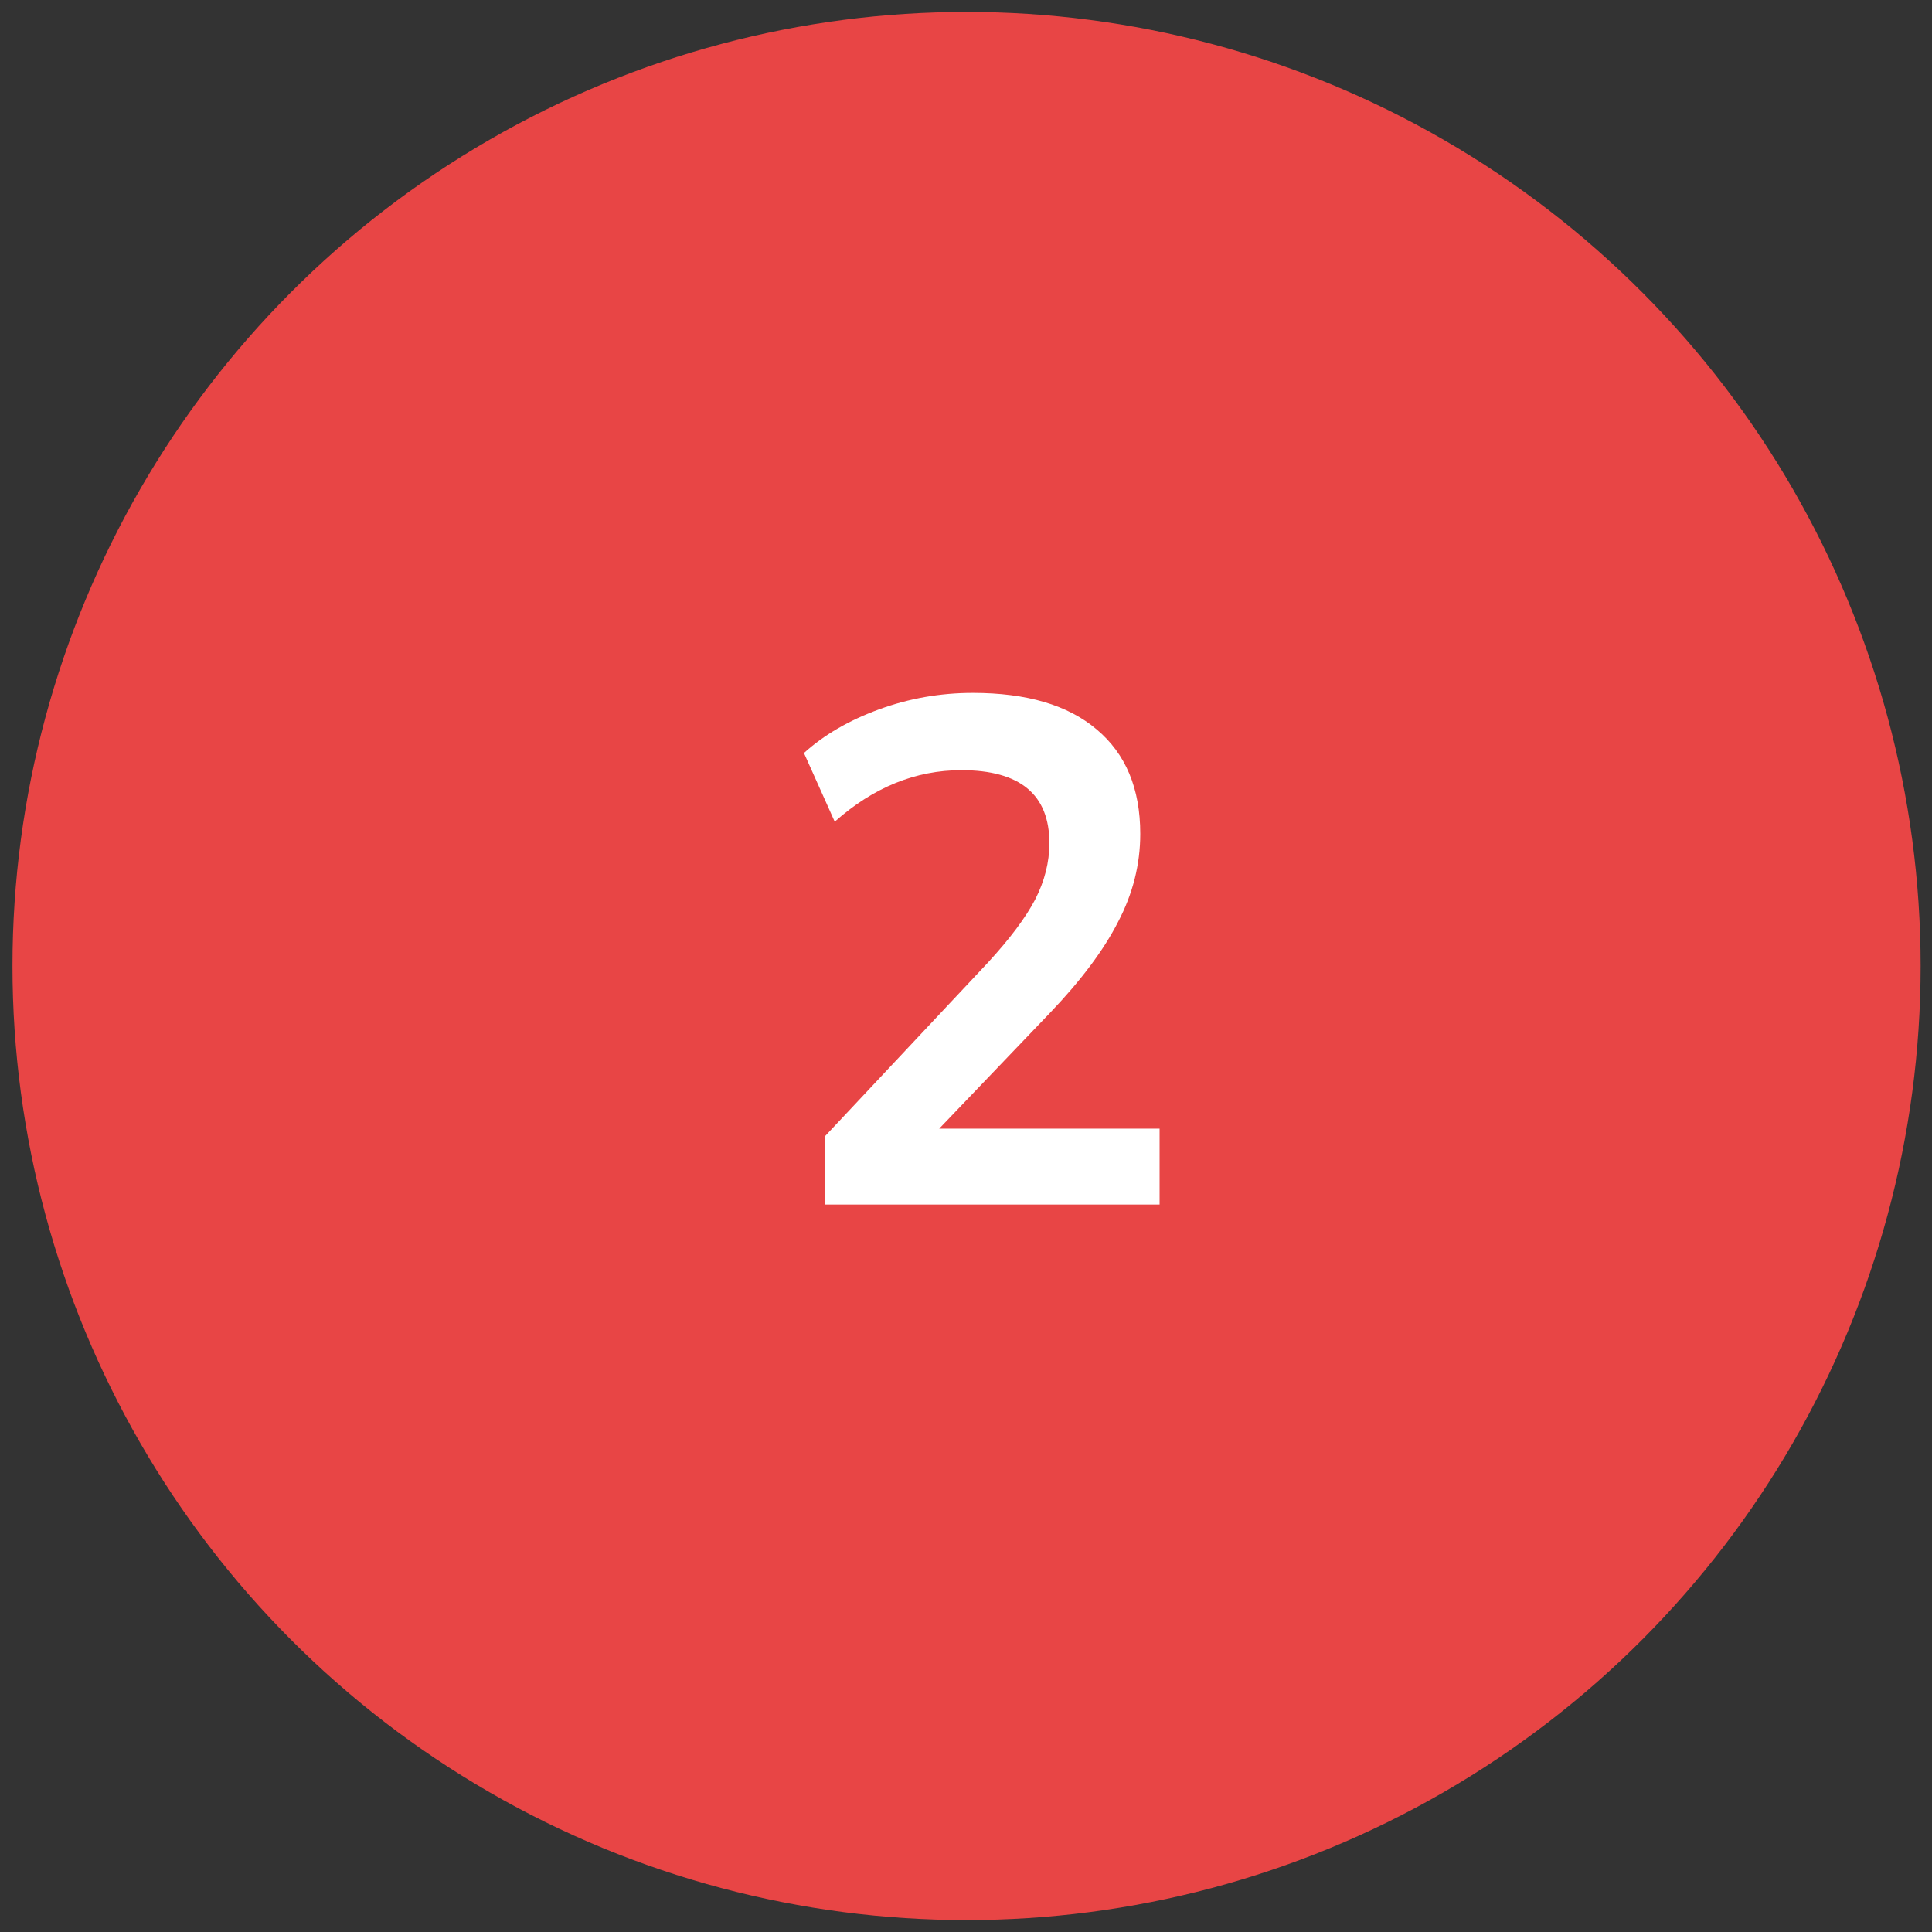
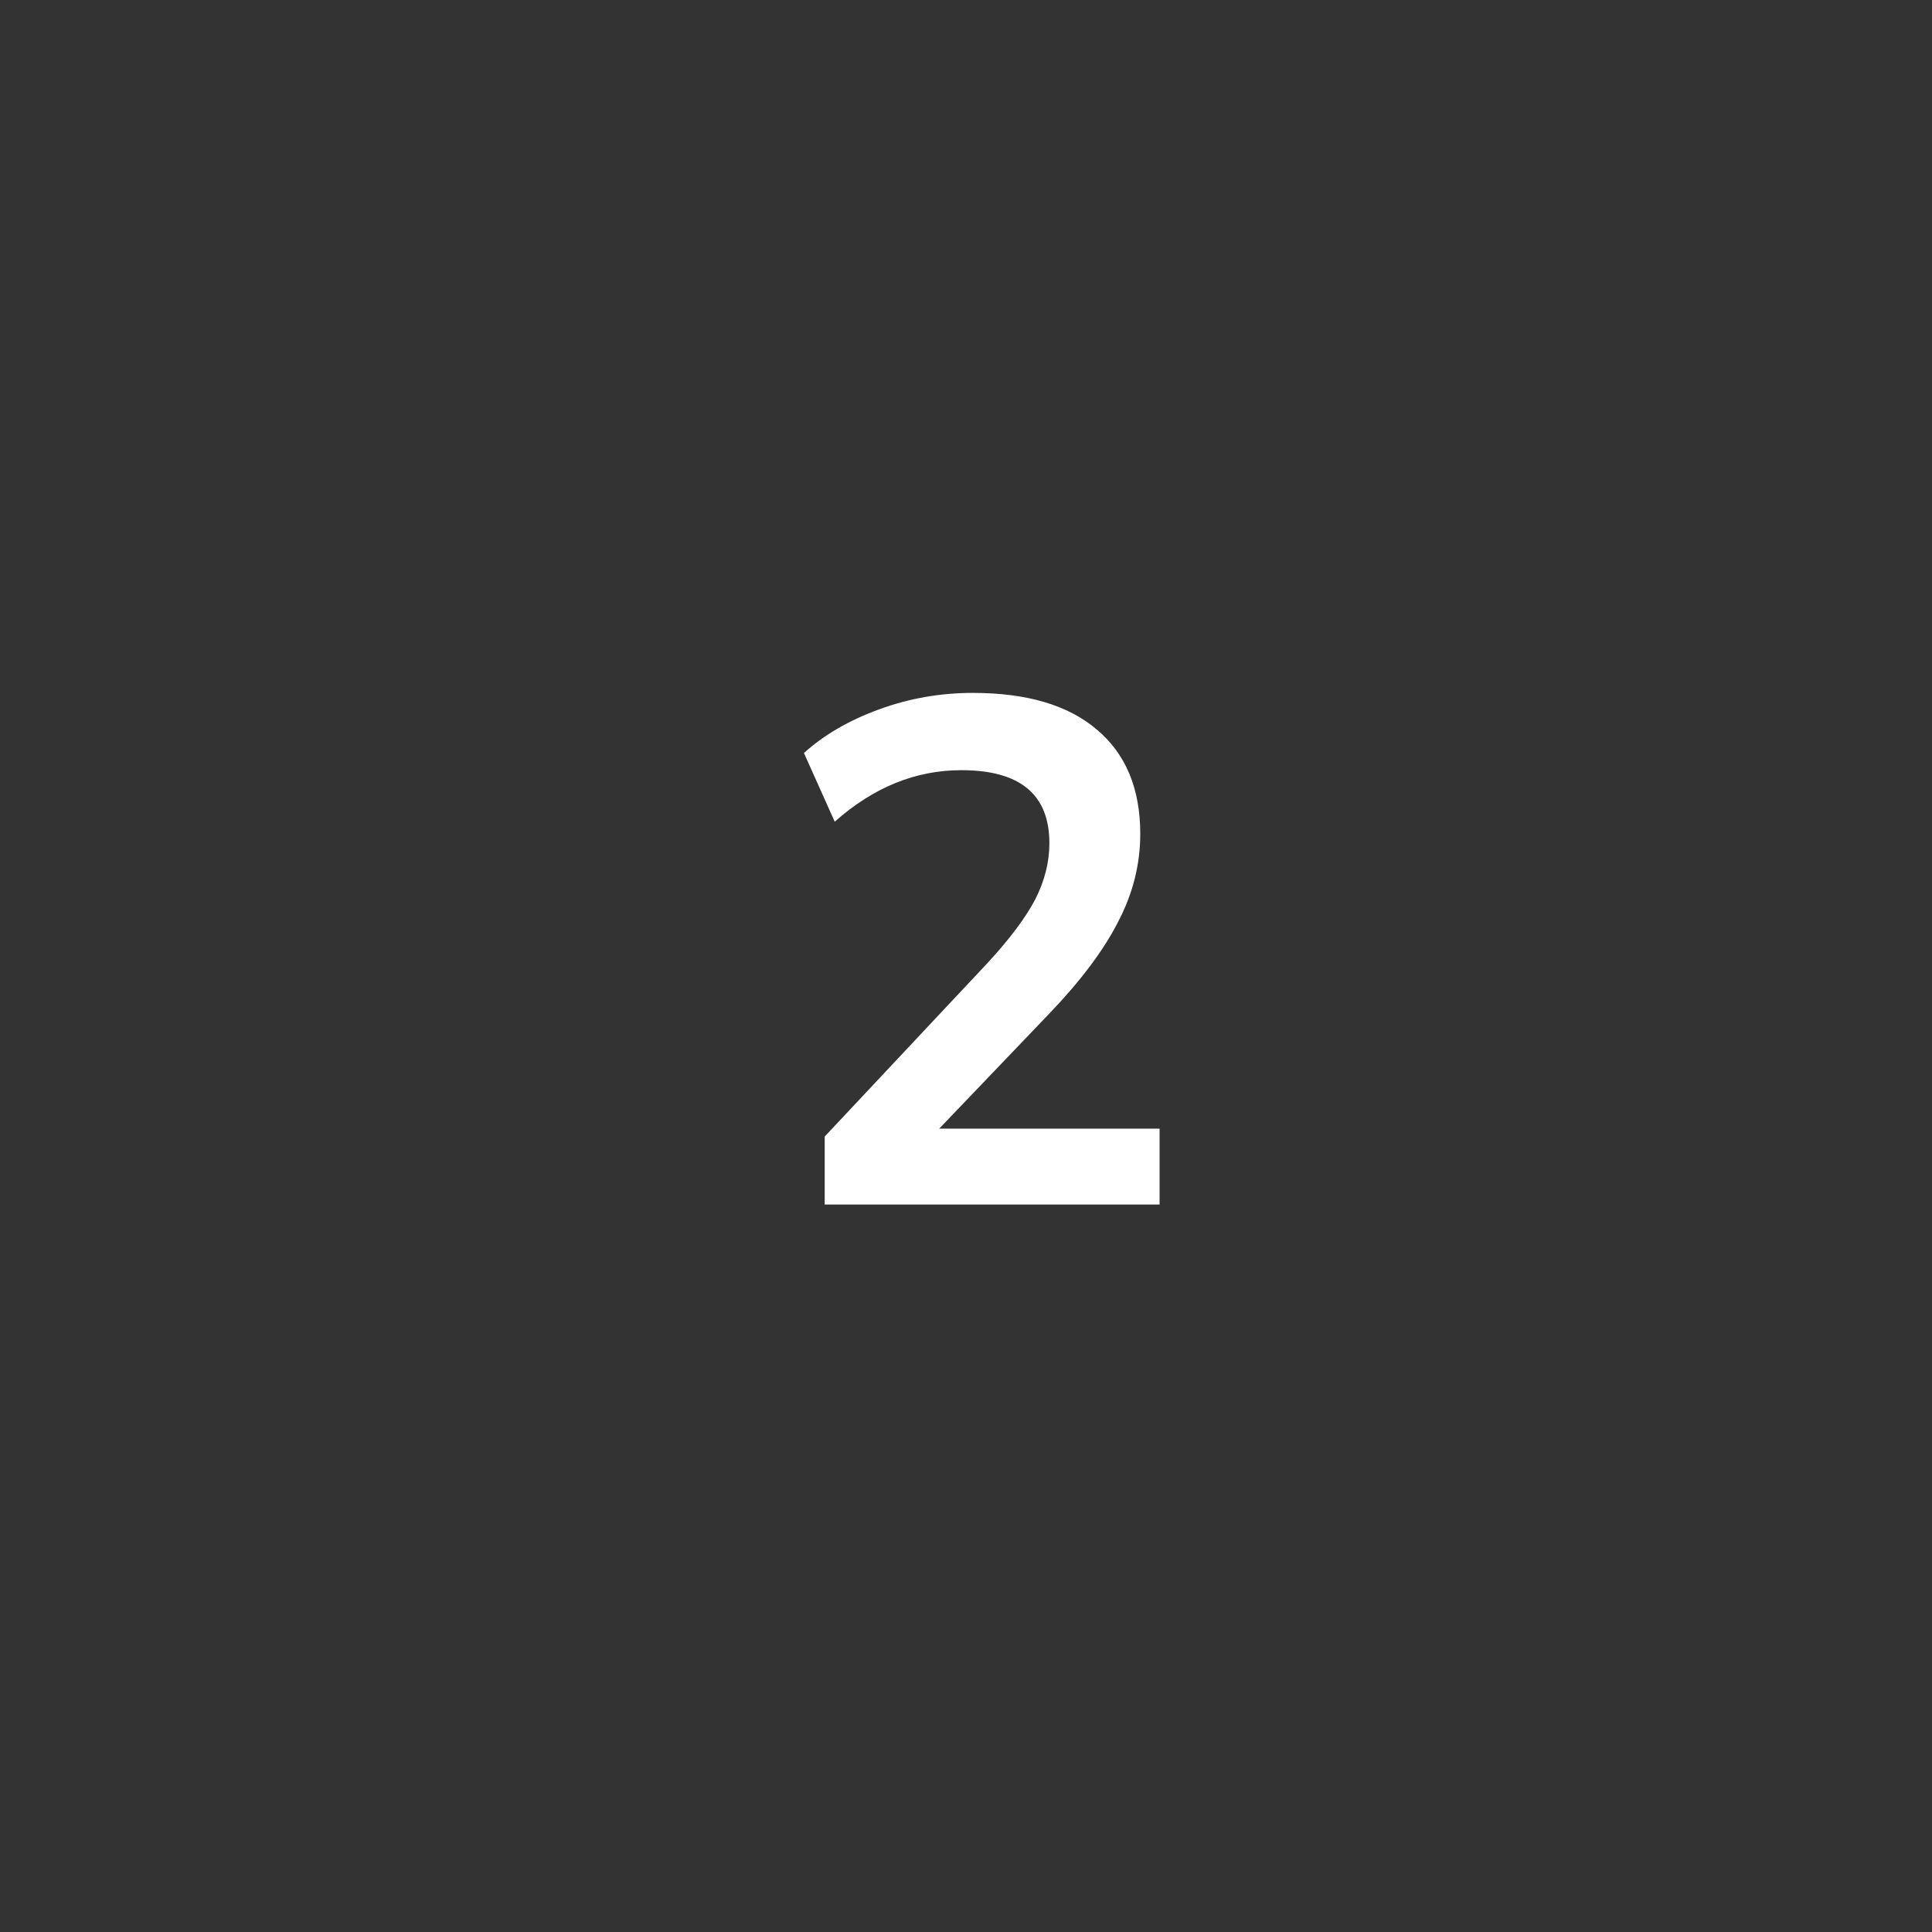
<svg xmlns="http://www.w3.org/2000/svg" width="81" height="81" viewBox="0 0 81 81" fill="none">
  <rect x="0" y="0" width="81" height="81" fill="#333333" stroke="none" />
-   <circle cx="40.523" cy="40.5" r="40" transform="rotate(180 40.523 40.5)" fill="#E84545" />
  <path d="M34.576 50.5V47.65L41.416 40.36C42.336 39.36 42.996 38.48 43.396 37.72C43.796 36.94 43.996 36.15 43.996 35.35C43.996 33.31 42.766 32.29 40.306 32.29C38.386 32.29 36.616 33.01 34.996 34.45L33.706 31.57C34.546 30.81 35.596 30.2 36.856 29.74C38.116 29.28 39.426 29.05 40.786 29.05C43.046 29.05 44.776 29.56 45.976 30.58C47.196 31.6 47.806 33.06 47.806 34.96C47.806 36.24 47.496 37.47 46.876 38.65C46.276 39.83 45.326 41.1 44.026 42.46L39.376 47.32H48.616V50.5H34.576Z" fill="white" />
</svg>